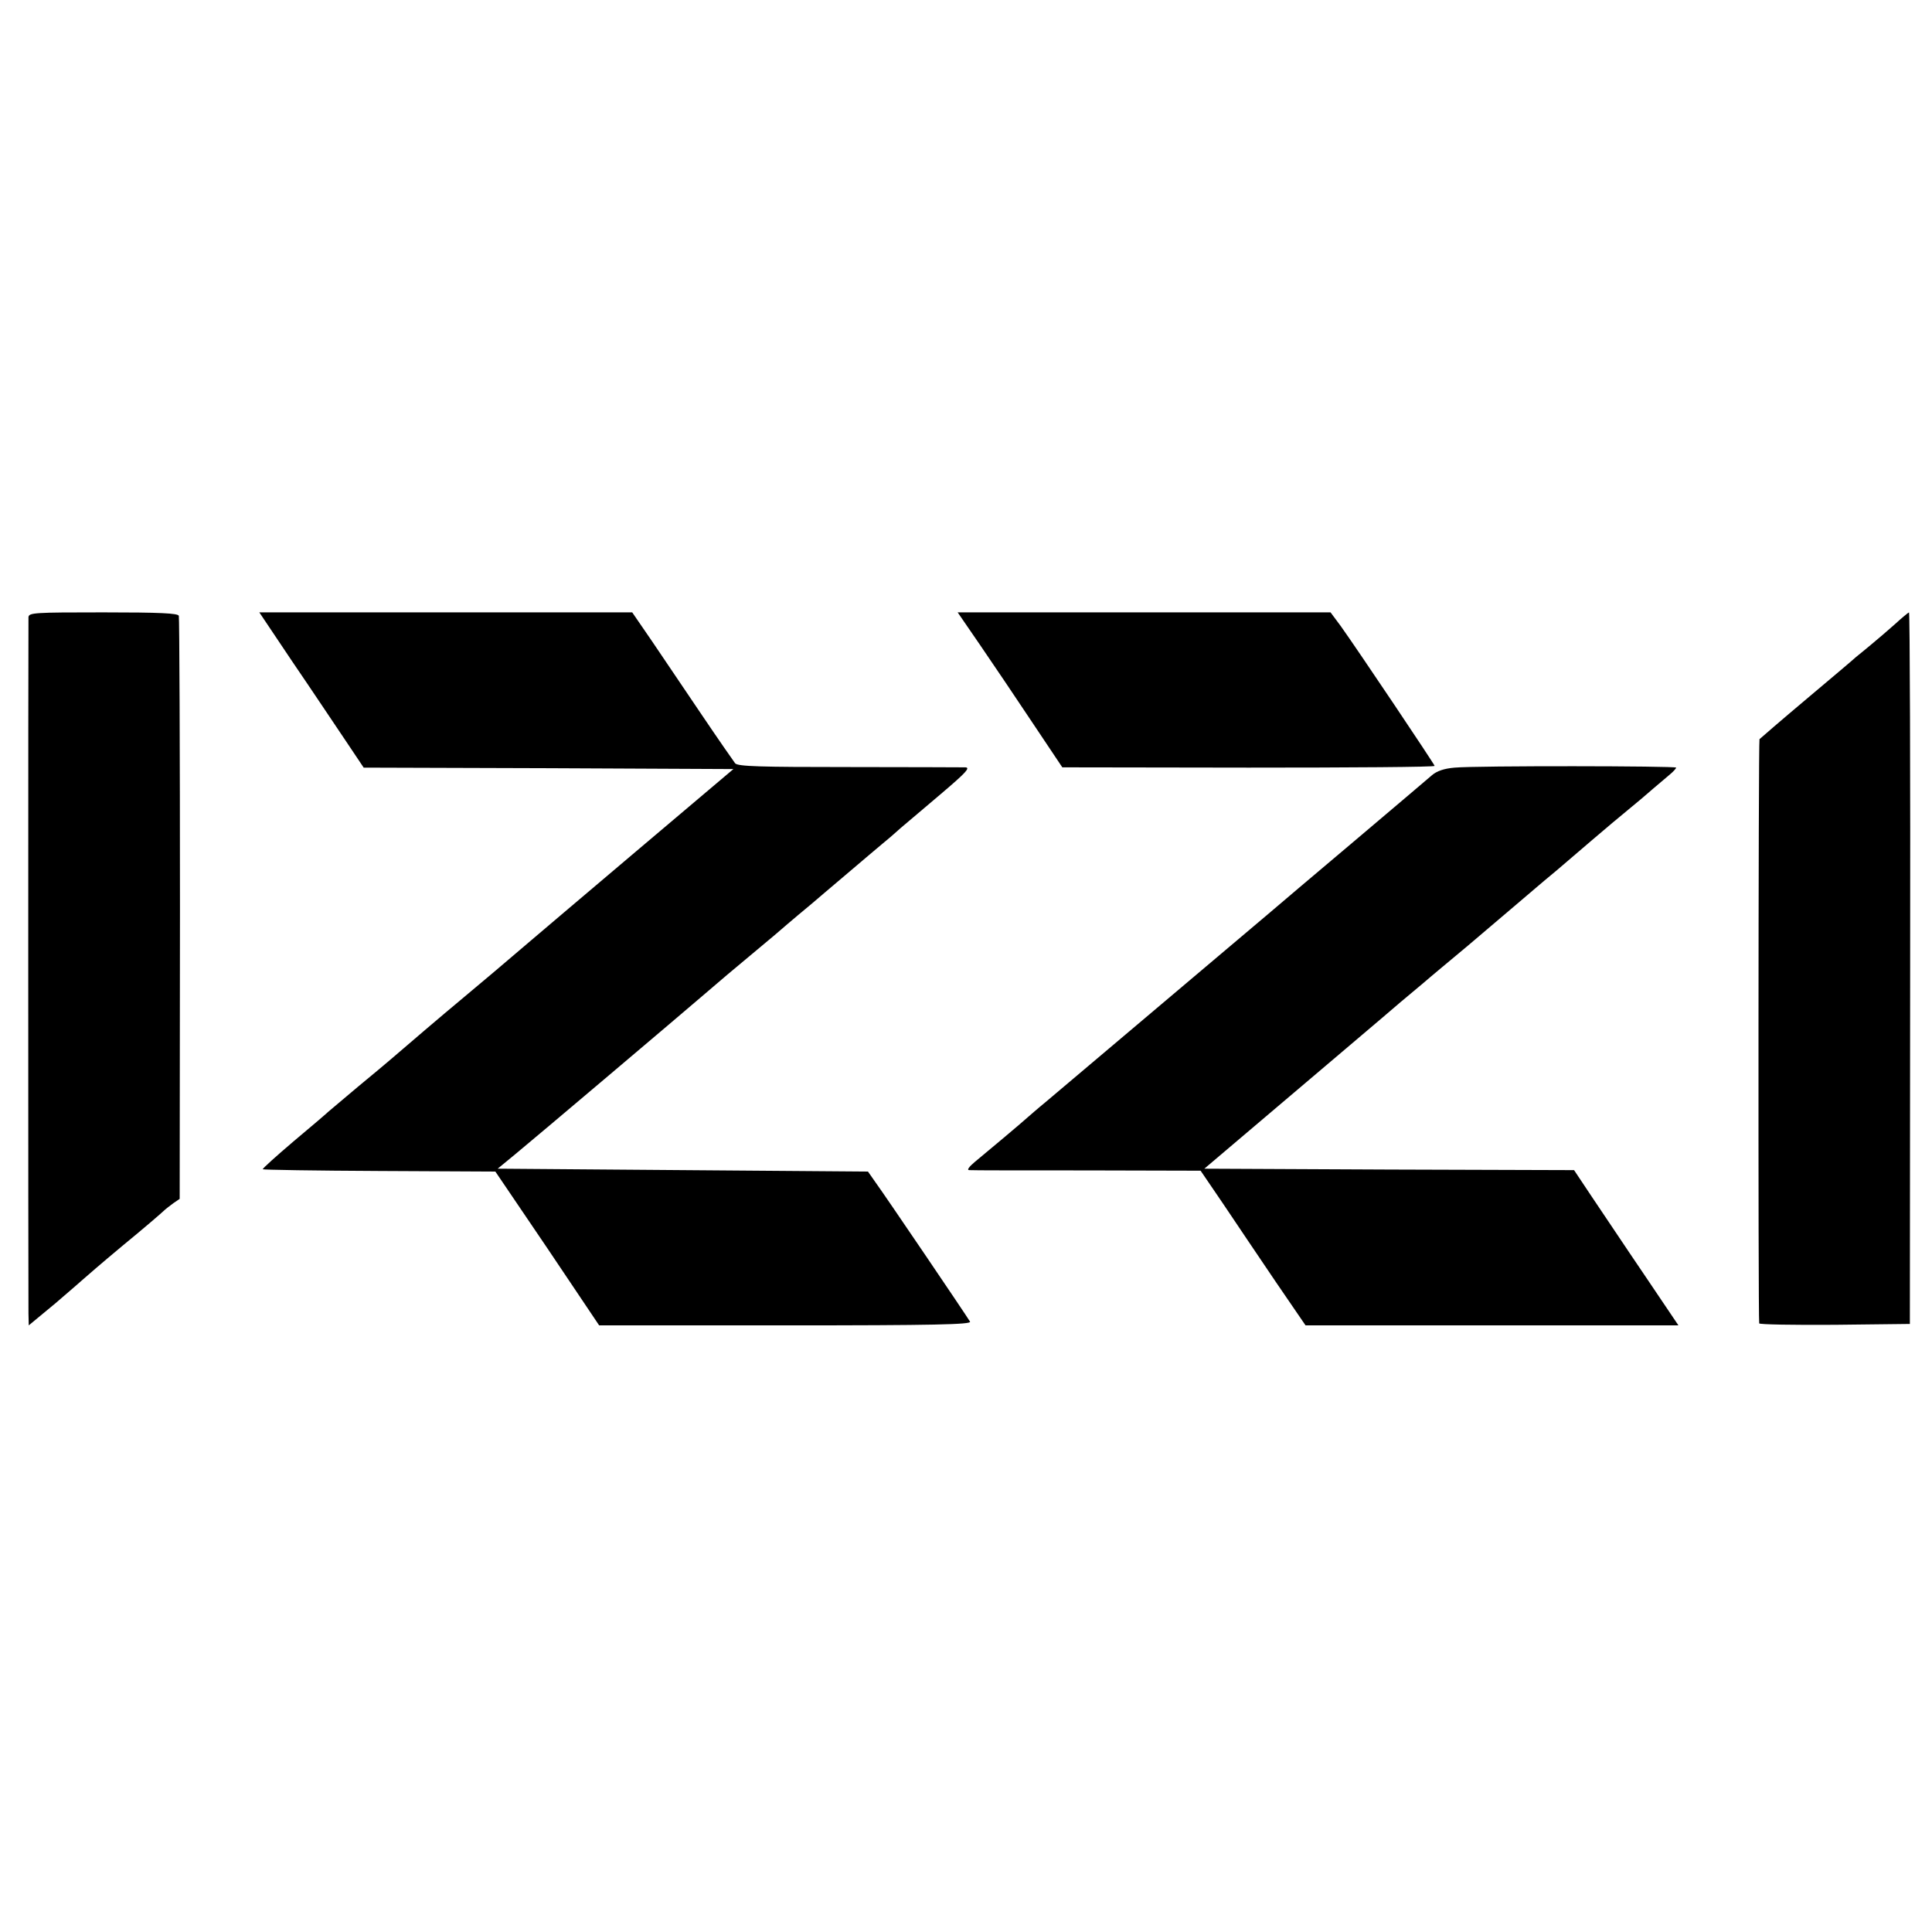
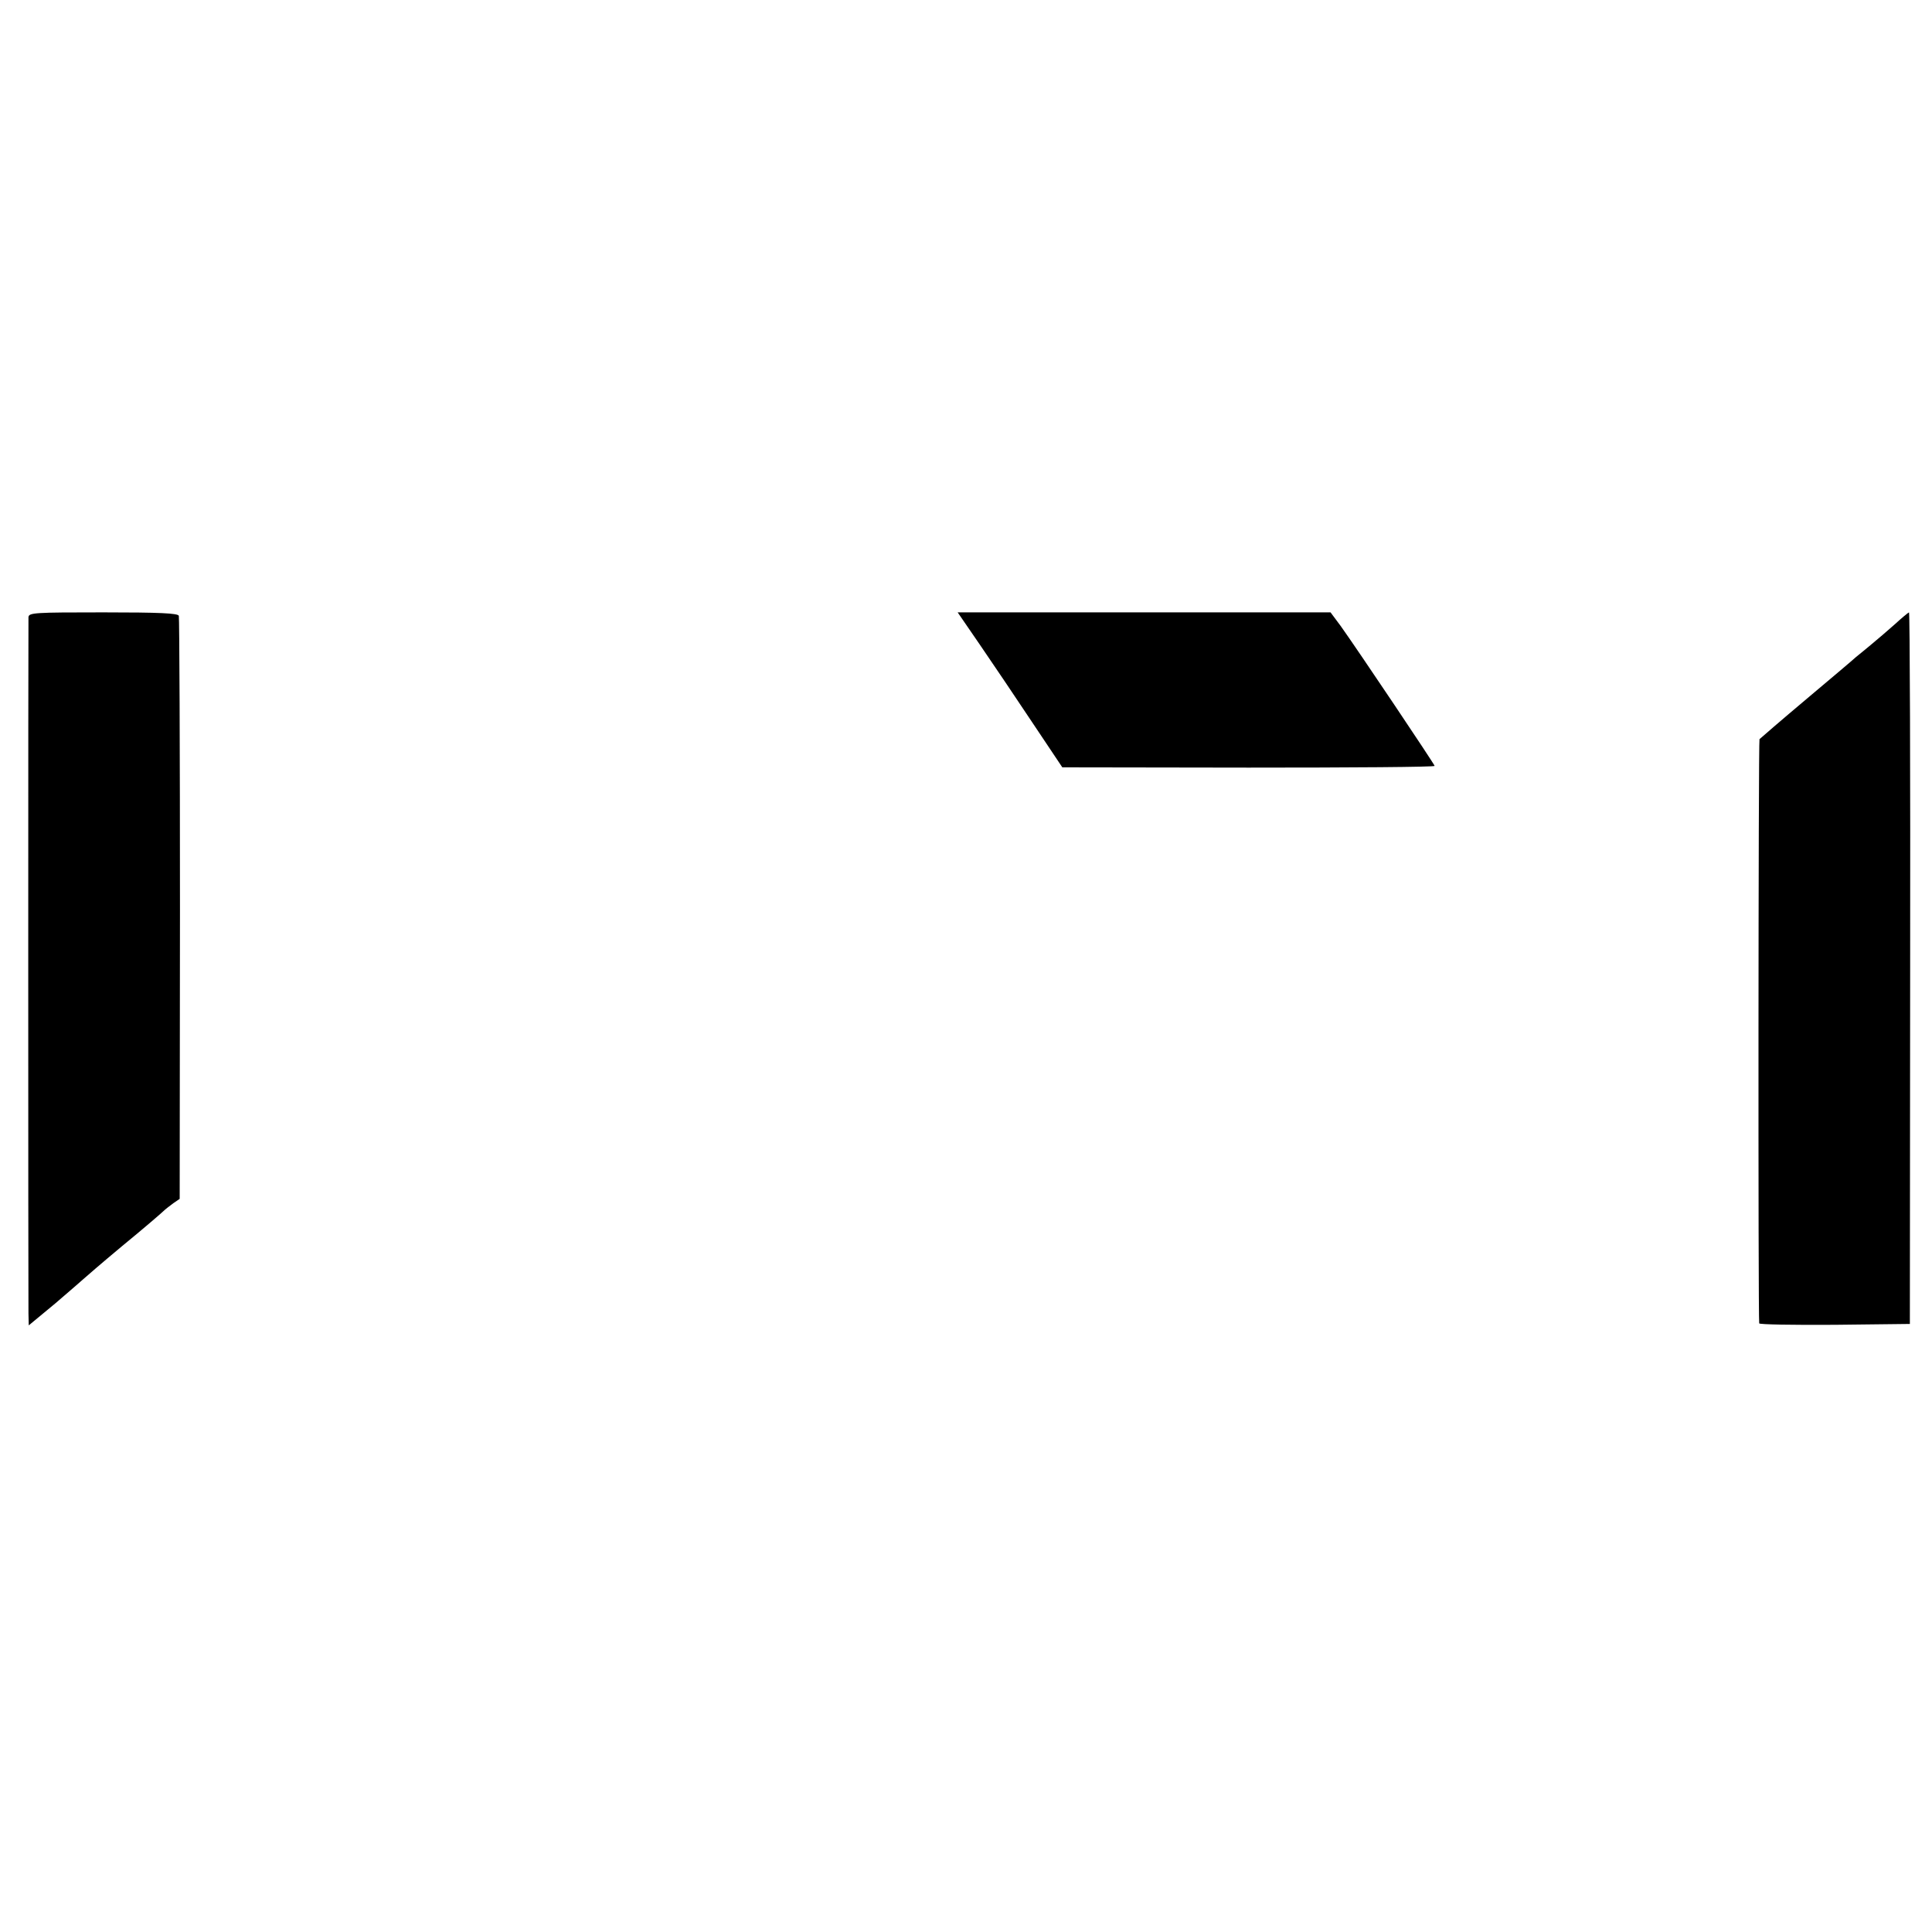
<svg xmlns="http://www.w3.org/2000/svg" version="1.0" width="672pt" height="672pt" viewBox="0 0 672 672" preserveAspectRatio="xMidYMid meet">
  <g transform="translate(0,672) scale(0.1,-0.1)" fill="#000000" stroke="none">
    <path d="M99 4573 c-1 -23 -1 -2364 0 -2421 l1 -42 93 77 c50 43 94 81 97 84 3 3 63 55 135 115 72 59 136 114 143 121 7 7 23 19 35 28 l22 15 1 1008 c0 554 -2 1013 -4 1020 -3 9 -65 12 -263 12 -240 0 -259 -1 -260 -17z" />
-     <path d="M1018 4417 c65 -95 146 -217 182 -270 l65 -97 643 -2 643 -3 -337 -285 c-185 -157 -351 -297 -368 -312 -64 -55 -194 -165 -246 -208 -52 -43 -188 -159 -240 -204 -14 -12 -65 -55 -115 -96 -49 -41 -95 -80 -102 -86 -6 -6 -61 -53 -122 -104 -61 -52 -109 -95 -107 -97 2 -2 185 -5 407 -6 l402 -2 181 -267 180 -268 649 0 c516 0 647 3 641 13 -13 22 -297 441 -327 482 l-28 40 -644 5 -644 5 62 51 c67 55 589 497 648 548 20 17 60 51 89 76 30 25 104 87 165 138 60 52 119 101 130 110 11 10 65 55 120 102 55 47 111 94 124 105 14 11 43 36 65 56 23 19 87 74 144 122 81 69 98 87 80 88 -13 0 -195 1 -406 1 -307 0 -385 2 -395 13 -6 8 -59 84 -117 170 -58 86 -136 201 -173 256 l-68 99 -648 0 -649 0 116 -173z" />
    <path d="M3410 4475 c43 -63 125 -184 182 -270 l103 -154 648 -1 c356 0 647 2 647 6 0 5 -269 406 -327 487 l-35 47 -648 0 -649 0 79 -115z" />
    <path d="M6590 4548 c-25 -22 -62 -54 -84 -72 -21 -17 -43 -36 -50 -41 -6 -6 -83 -71 -171 -145 -88 -74 -162 -138 -165 -141 -4 -6 -5 -2007 -1 -2032 0 -4 119 -6 263 -5 l261 3 1 1237 c1 681 -1 1238 -4 1238 -3 -1 -25 -19 -50 -42z" />
-     <path d="M5060 4050 c-37 -3 -63 -12 -80 -27 -14 -12 -135 -115 -270 -229 -135 -114 -270 -228 -300 -254 -72 -61 -711 -601 -774 -654 -27 -22 -54 -46 -60 -51 -16 -15 -147 -125 -186 -157 -19 -16 -28 -28 -19 -28 8 -1 192 -1 410 -1 l395 -1 79 -116 c43 -64 125 -186 182 -270 l104 -152 649 0 648 0 -120 178 c-66 97 -147 219 -181 269 l-62 93 -643 2 -643 3 112 95 c285 242 537 455 570 484 20 17 56 47 80 67 24 21 94 79 155 130 61 52 133 113 160 136 27 23 60 51 74 63 14 12 47 40 75 63 27 23 83 71 125 107 42 36 98 83 125 105 27 22 65 54 84 71 20 17 46 39 59 50 12 10 22 21 22 24 0 6 -696 7 -770 0z" />
  </g>
</svg>